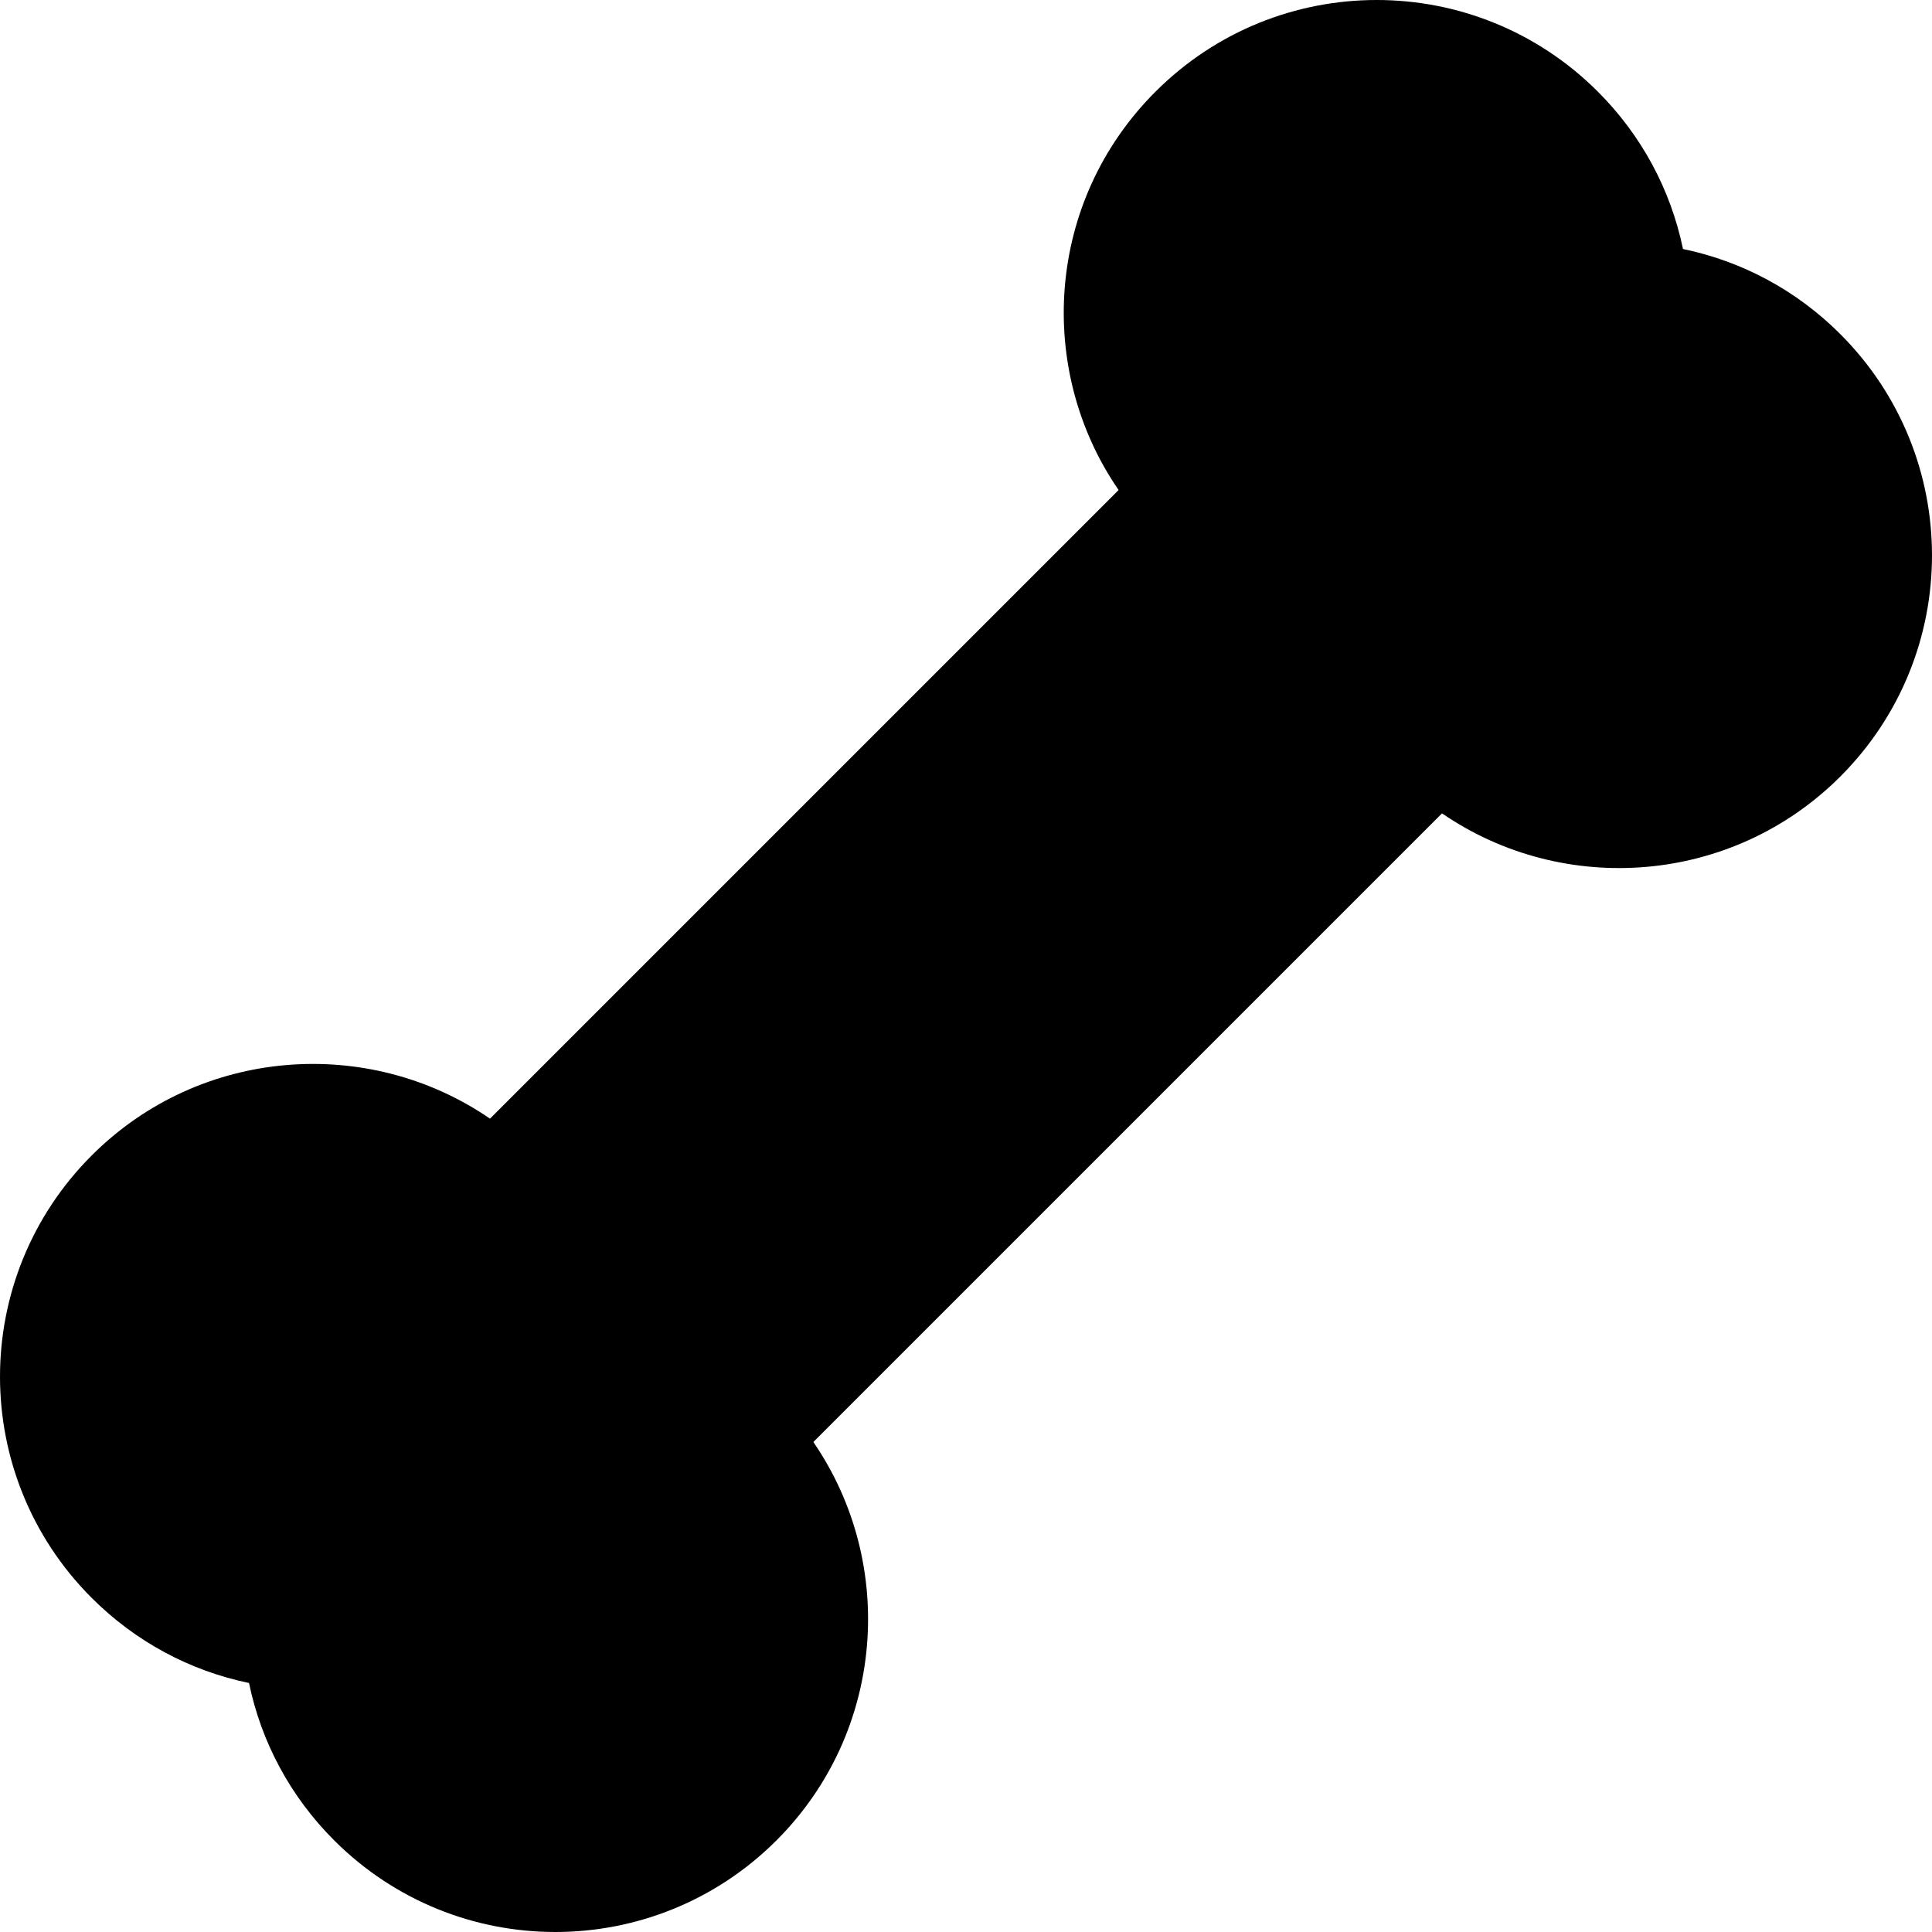
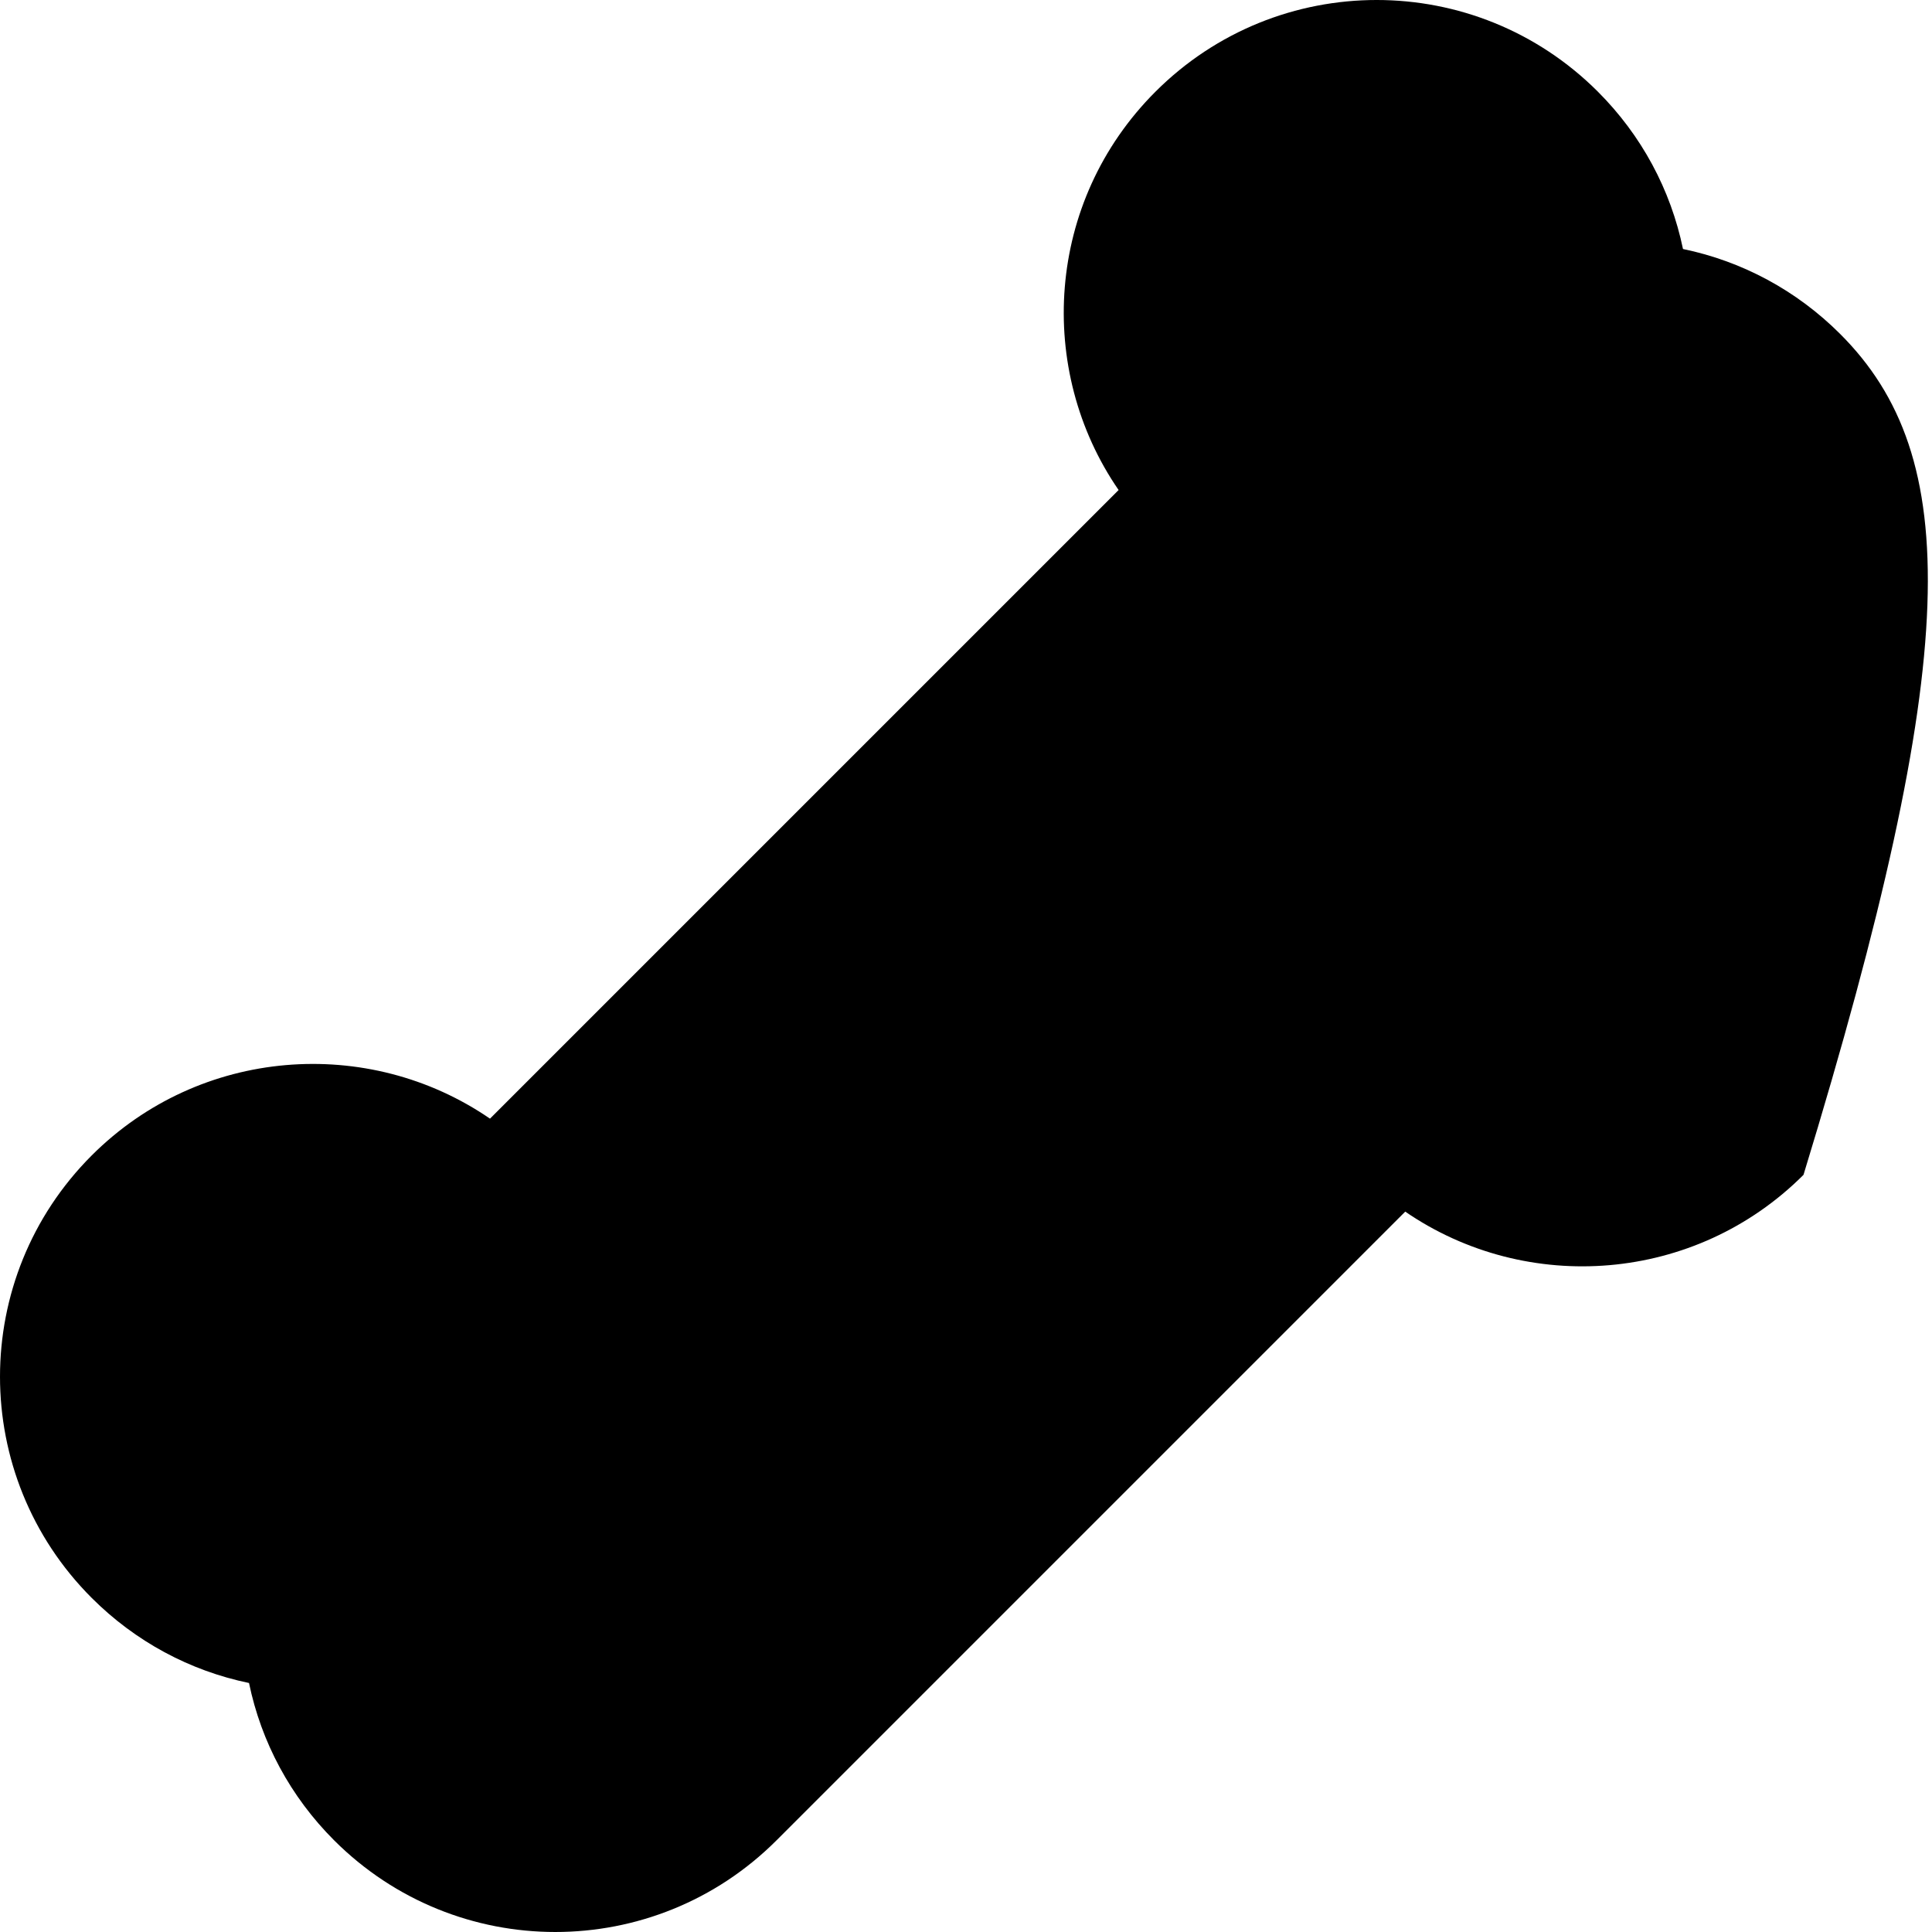
<svg xmlns="http://www.w3.org/2000/svg" fill="#000000" height="800px" width="800px" version="1.1" id="Layer_1" viewBox="0 0 512.001 512.001" xml:space="preserve">
-   <path d="M487.695,88.534c-11.558-11.56-25.986-19.299-41.684-22.545c-3.246-15.698-10.986-30.125-22.545-41.683  c-32.407-32.41-84.859-32.406-117.264,0c-29.163,29.162-31.642,73.808-9.759,105.557L129.853,296.454  c-32.279-22.167-76.881-18.918-105.546,9.749c-32.41,32.408-32.406,84.859,0,117.264c11.558,11.558,25.987,19.299,41.684,22.545  c3.246,15.697,10.986,30.125,22.545,41.683c32.407,32.41,84.859,32.405,117.264,0c28.666-28.665,31.917-73.268,9.749-105.546  l166.602-166.602c32.28,22.169,76.882,18.916,105.546-9.749C520.104,173.39,520.1,120.939,487.695,88.534z" />
+   <path d="M487.695,88.534c-11.558-11.56-25.986-19.299-41.684-22.545c-3.246-15.698-10.986-30.125-22.545-41.683  c-32.407-32.41-84.859-32.406-117.264,0c-29.163,29.162-31.642,73.808-9.759,105.557L129.853,296.454  c-32.279-22.167-76.881-18.918-105.546,9.749c-32.41,32.408-32.406,84.859,0,117.264c11.558,11.558,25.987,19.299,41.684,22.545  c3.246,15.697,10.986,30.125,22.545,41.683c32.407,32.41,84.859,32.405,117.264,0l166.602-166.602c32.28,22.169,76.882,18.916,105.546-9.749C520.104,173.39,520.1,120.939,487.695,88.534z" />
</svg>